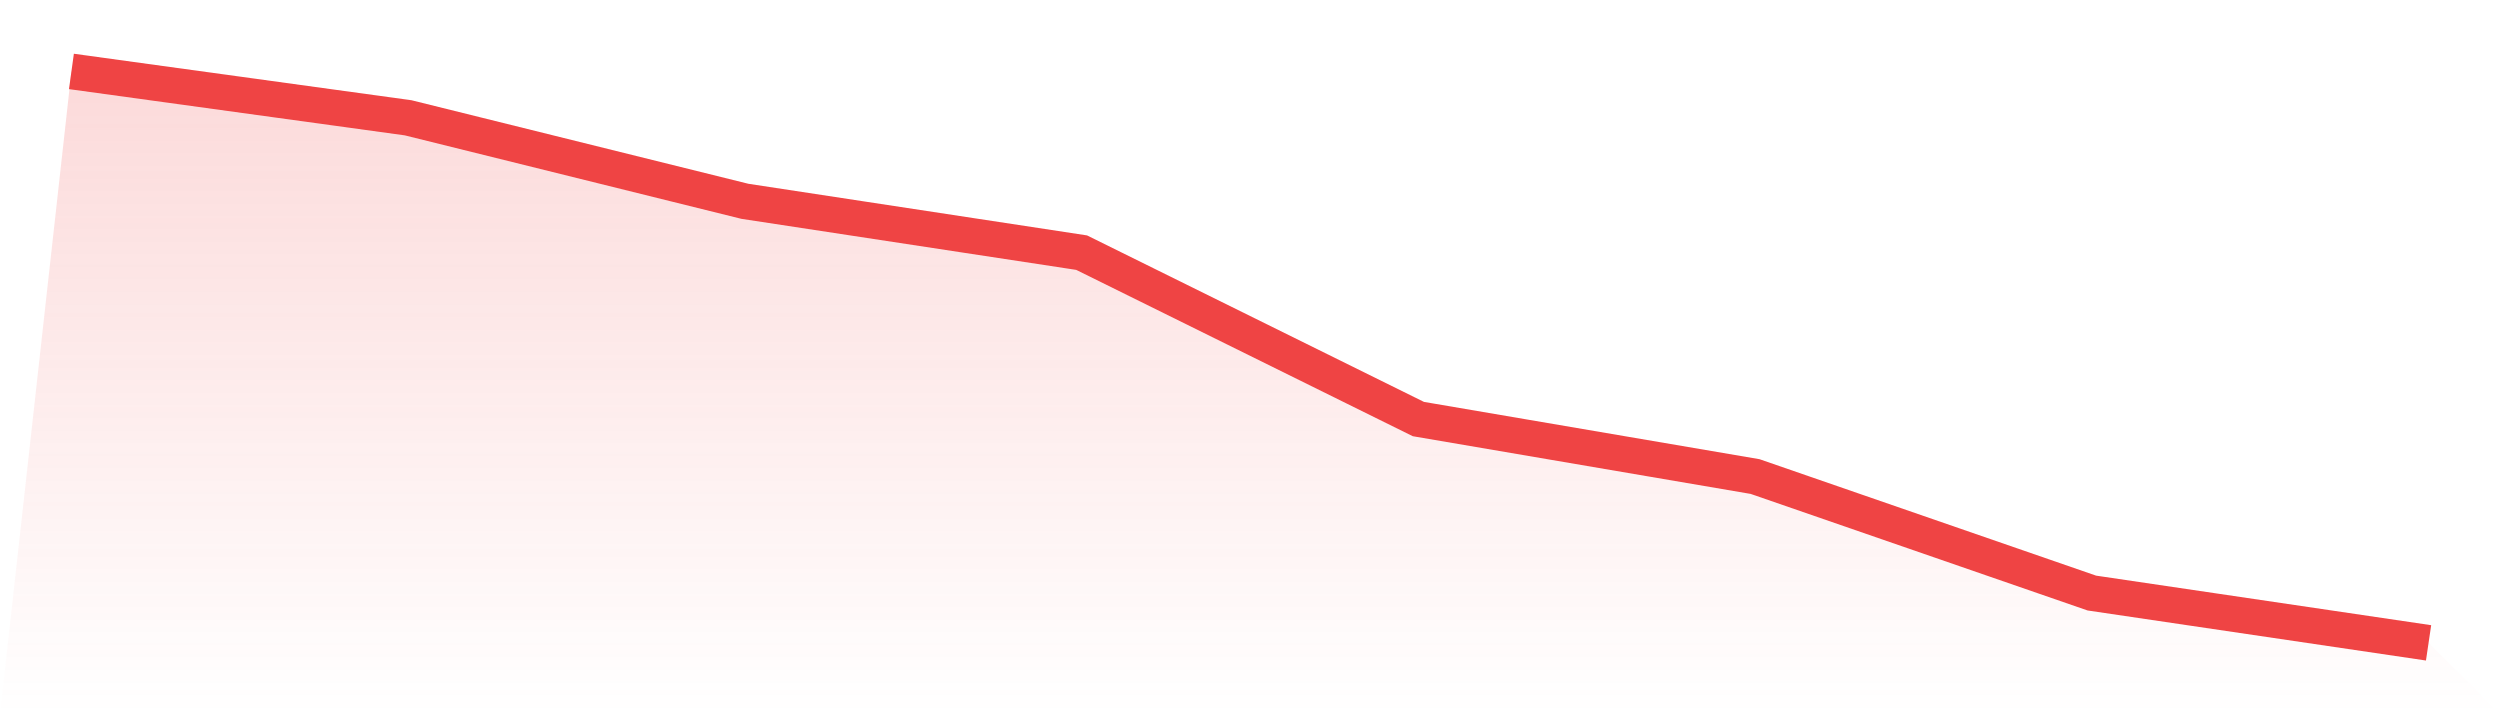
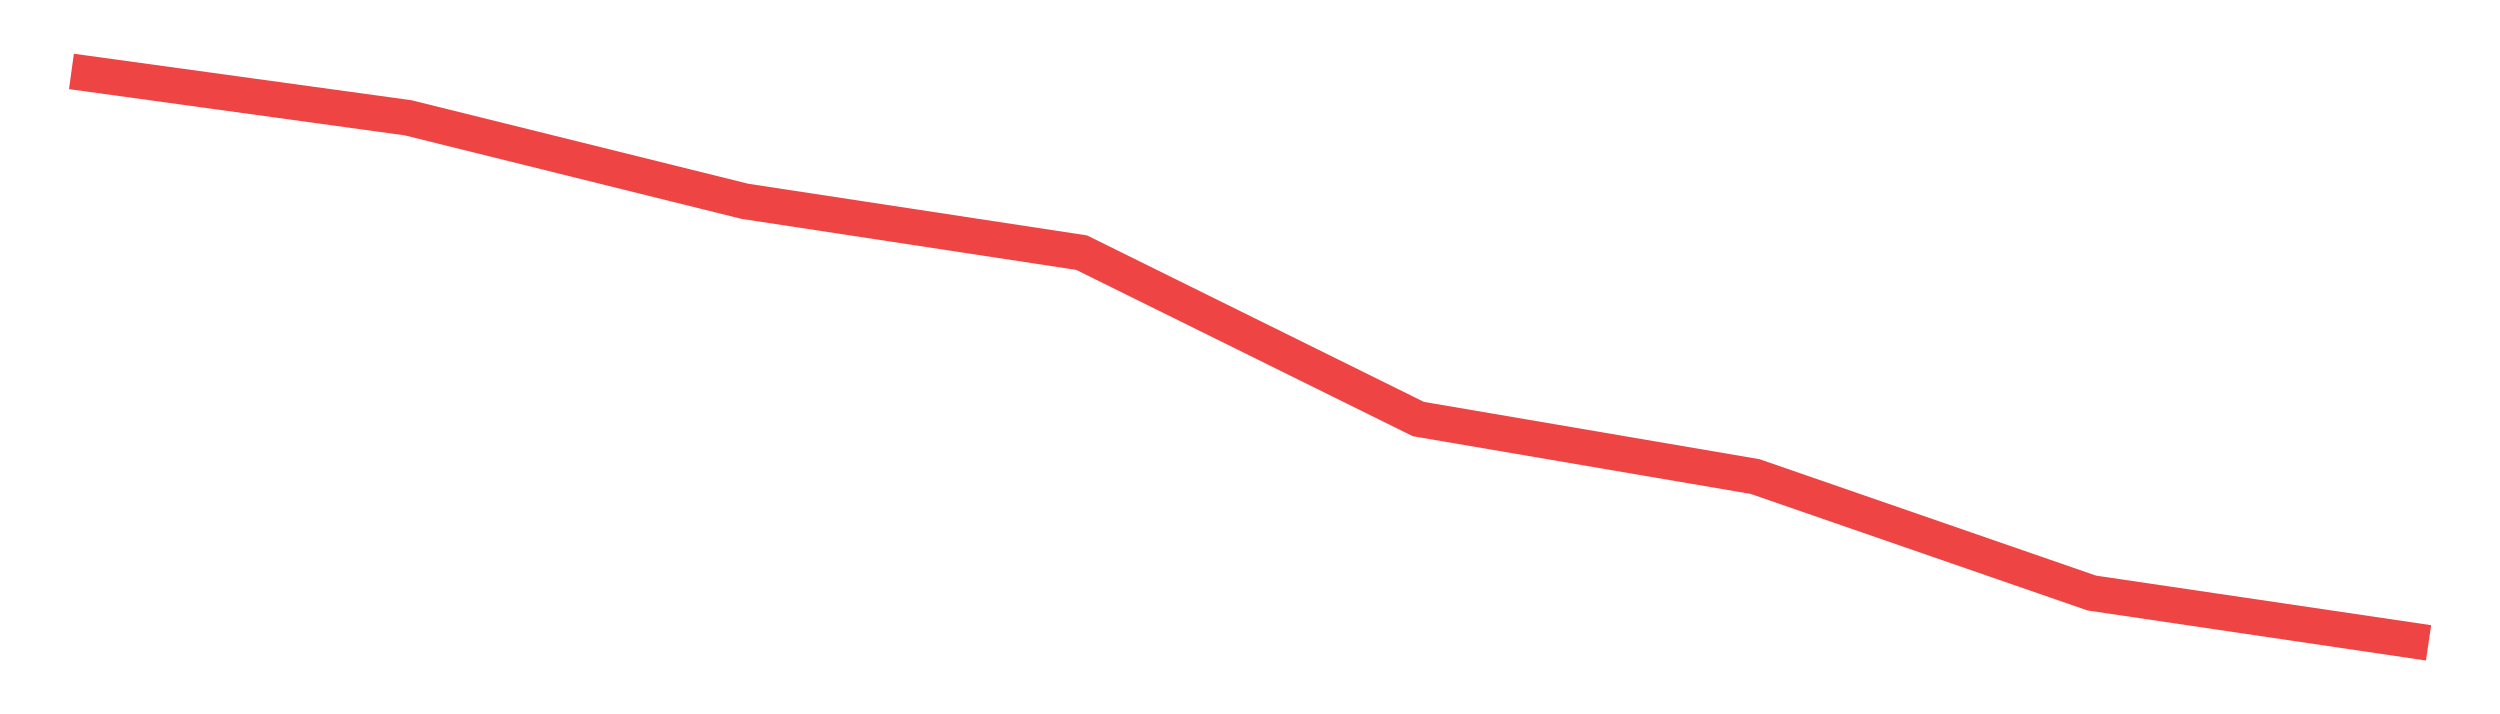
<svg xmlns="http://www.w3.org/2000/svg" viewBox="0 0 140 40">
  <defs>
    <linearGradient id="gradient" x1="0" x2="0" y1="0" y2="1">
      <stop offset="0%" stop-color="#ef4444" stop-opacity="0.2" />
      <stop offset="100%" stop-color="#ef4444" stop-opacity="0" />
    </linearGradient>
  </defs>
-   <path d="M4,4 L4,4 L22.857,6.597 L41.714,11.273 L60.571,14.148 L79.429,23.467 L98.286,26.687 L117.143,33.211 L136,36 L140,40 L0,40 z" fill="url(#gradient)" />
  <path d="M4,4 L4,4 L22.857,6.597 L41.714,11.273 L60.571,14.148 L79.429,23.467 L98.286,26.687 L117.143,33.211 L136,36" fill="none" stroke="#ef4444" stroke-width="2" />
</svg>